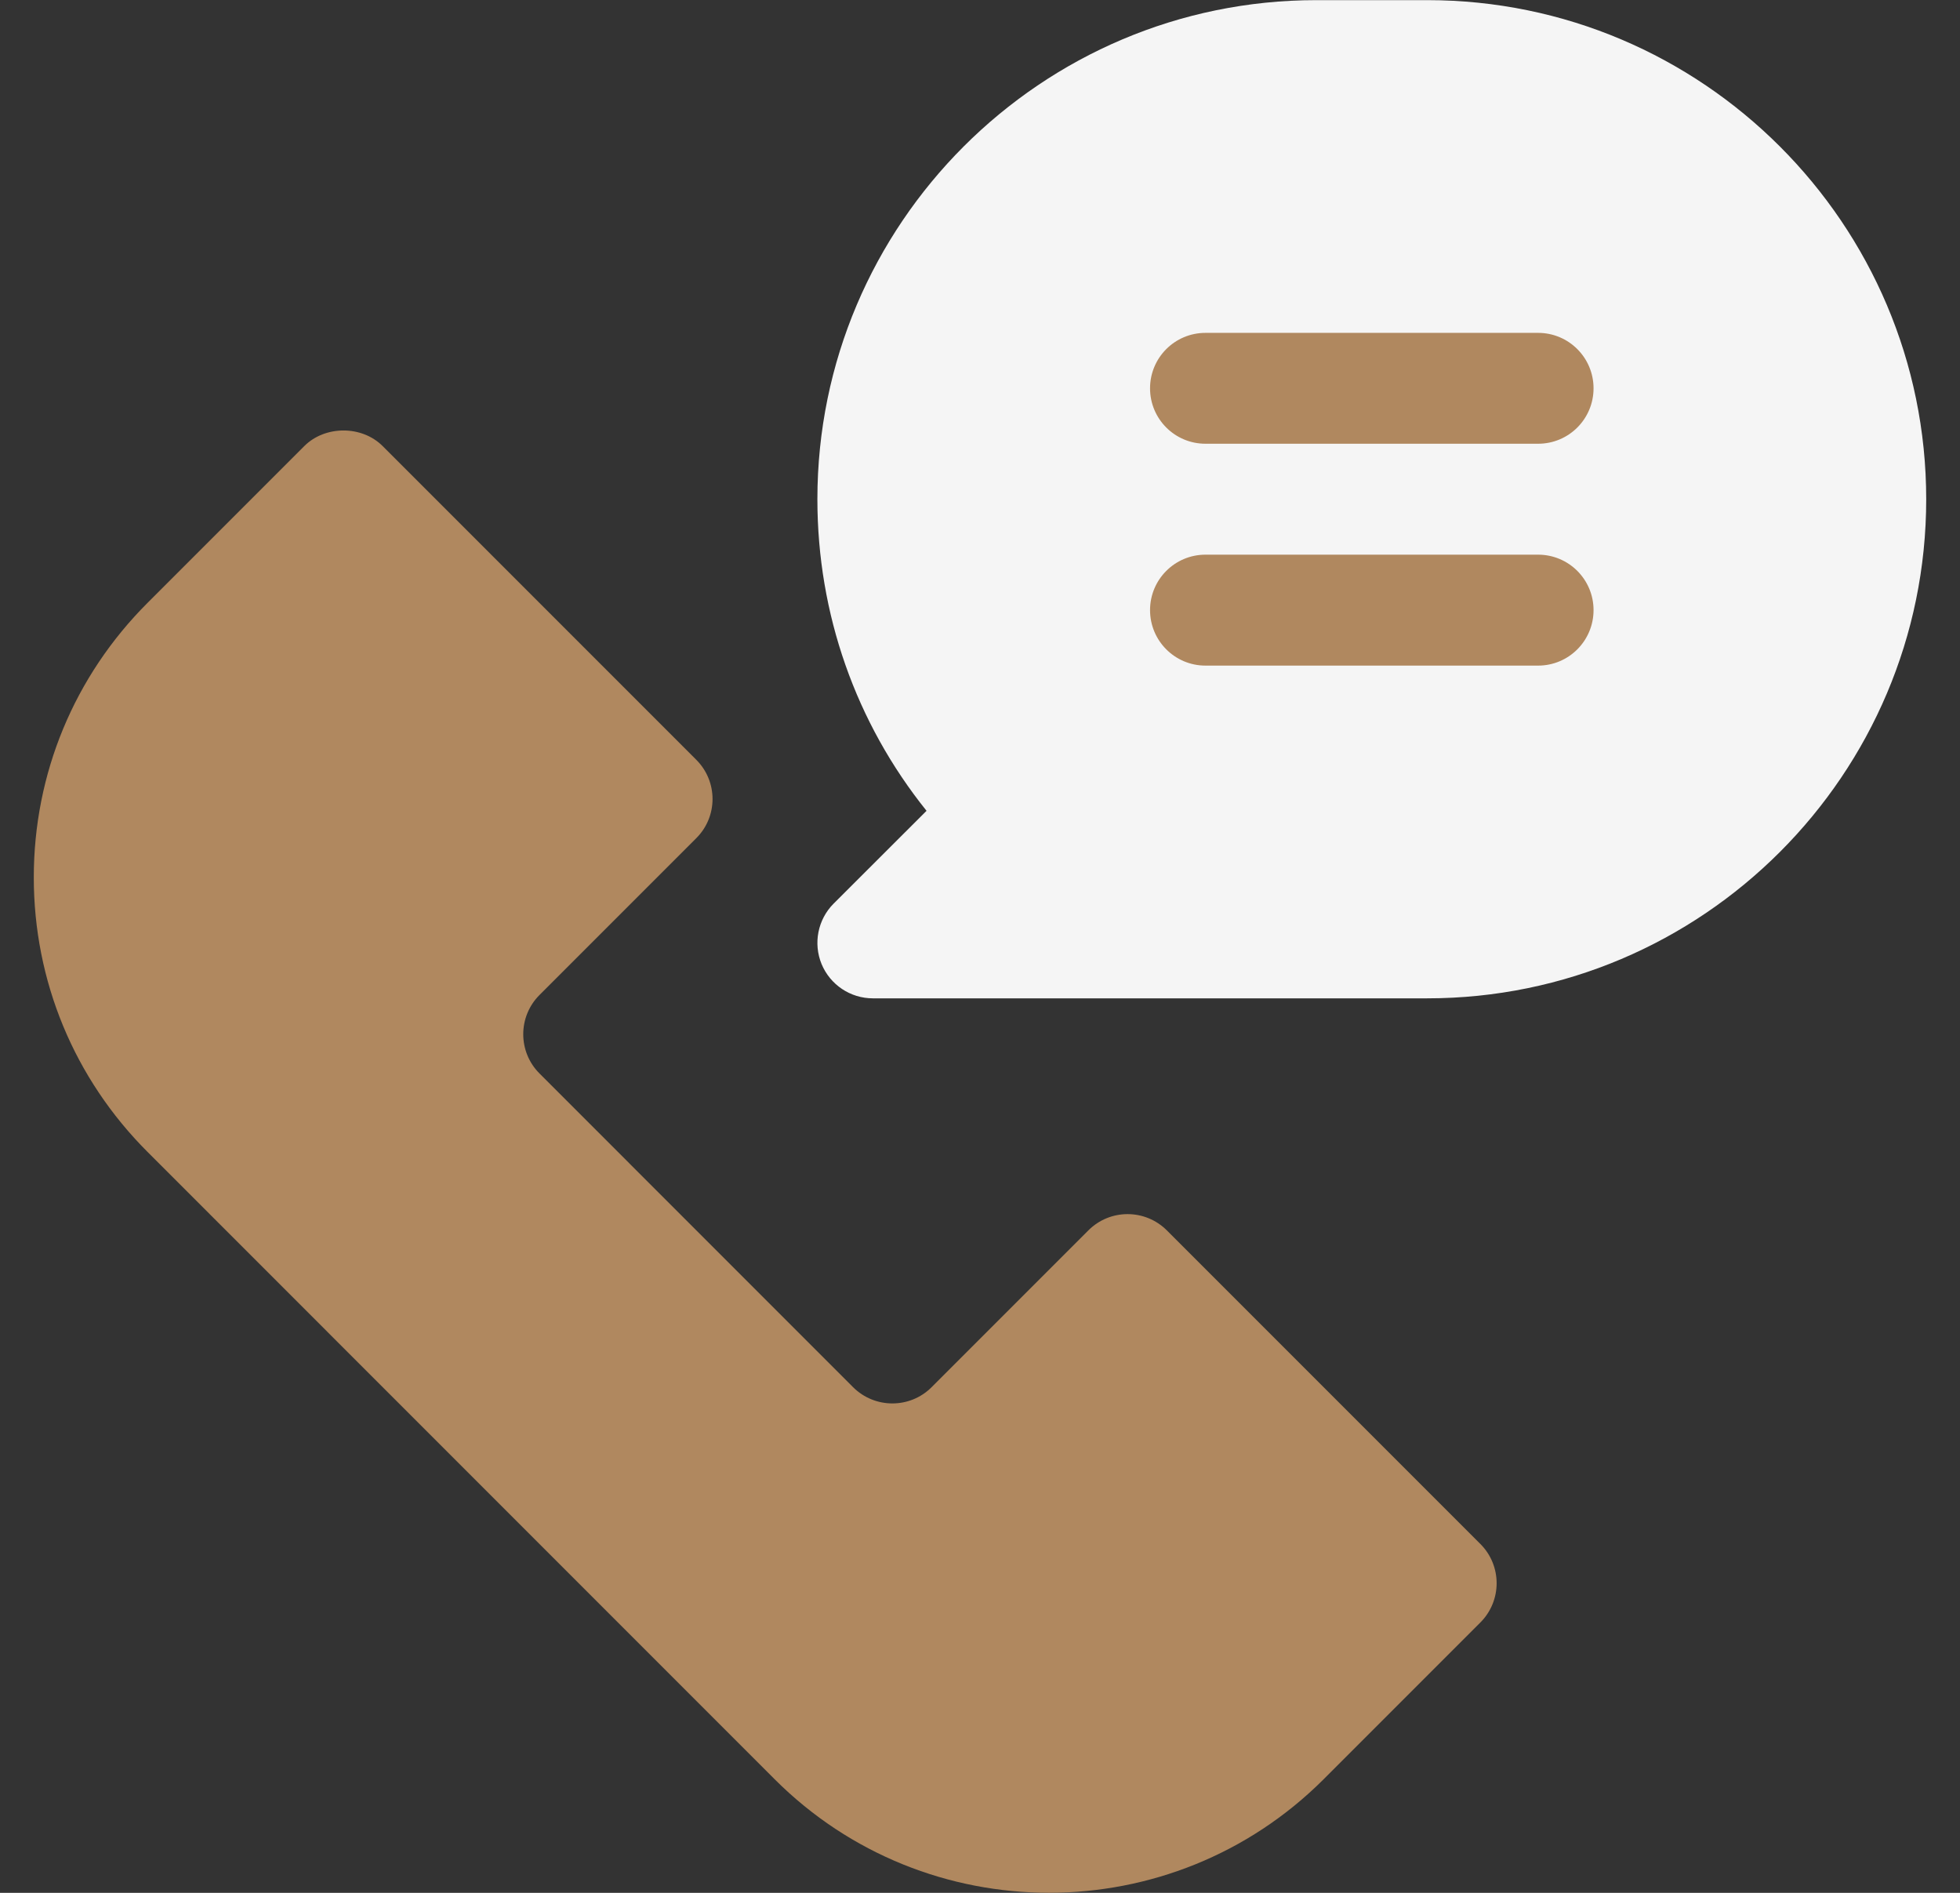
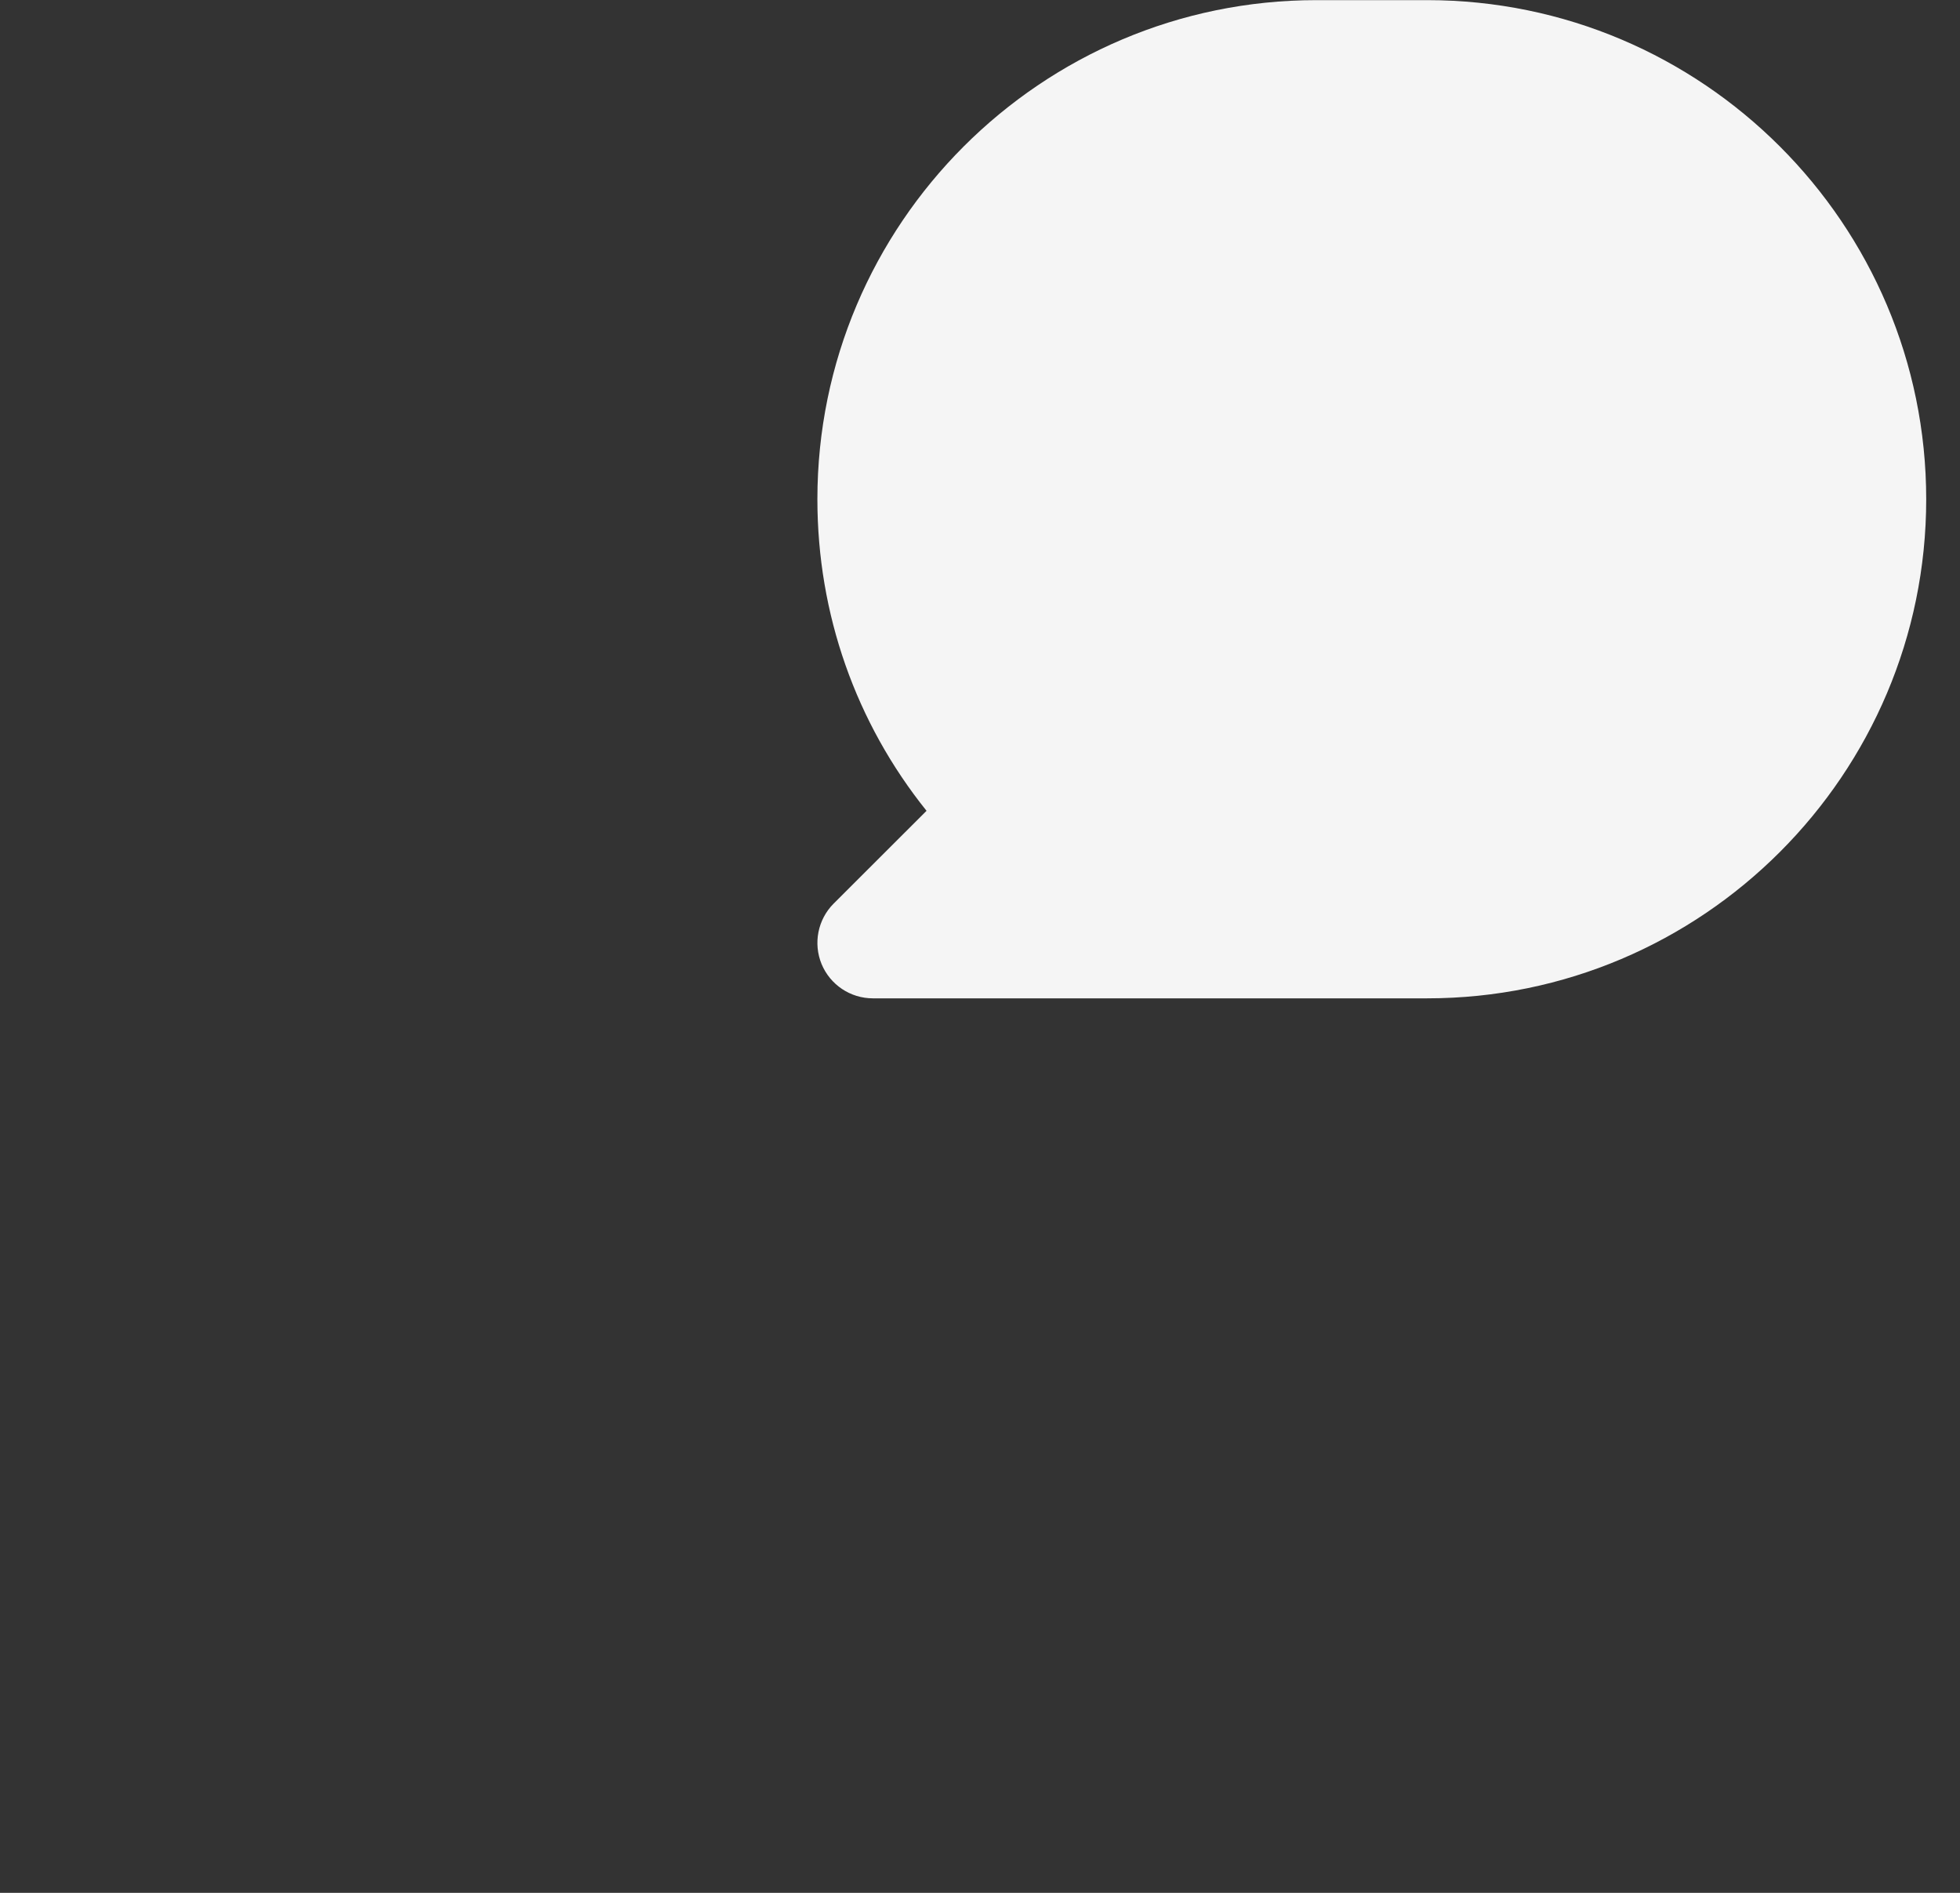
<svg xmlns="http://www.w3.org/2000/svg" width="29" height="28" viewBox="0 0 29 28" fill="none">
  <rect x="0" y="0" width="29" height="28" fill="#333333" stroke="none" />
  <g clip-path="url(#clip0_1993_1884)">
    <path d="M21.117 0.002H19.477C15.405 0.002 12.094 3.314 12.094 7.385C12.094 9.081 12.662 10.69 13.709 11.994L12.334 13.367C12.1 13.602 12.03 13.954 12.156 14.261C12.283 14.567 12.582 14.768 12.914 14.768H21.117C25.188 14.768 28.5 11.456 28.5 7.385C28.5 3.314 25.188 0.002 21.117 0.002Z" fill="#F5F5F5" />
-     <path d="M17.264 18.2C16.943 17.88 16.424 17.88 16.104 18.2L13.784 20.52C13.465 20.84 12.944 20.841 12.622 20.52L7.982 15.879C7.662 15.559 7.662 15.039 7.982 14.719L10.302 12.399C10.623 12.079 10.623 11.56 10.302 11.239L5.662 6.599C5.355 6.291 4.81 6.291 4.502 6.599L2.182 8.919C1.098 10.003 0.5 11.445 0.5 12.979C0.5 14.513 1.098 15.955 2.182 17.039L11.462 26.32C12.582 27.44 14.053 27.999 15.522 27.999C16.993 27.999 18.464 27.439 19.584 26.32L21.904 24C22.224 23.679 22.224 23.16 21.904 22.84L17.264 18.2ZM17.836 6.564H22.758C23.211 6.564 23.578 6.198 23.578 5.744C23.578 5.291 23.211 4.924 22.758 4.924H17.836C17.383 4.924 17.016 5.291 17.016 5.744C17.016 6.198 17.383 6.564 17.836 6.564ZM22.758 8.205H17.836C17.383 8.205 17.016 8.572 17.016 9.025C17.016 9.479 17.383 9.846 17.836 9.846H22.758C23.211 9.846 23.578 9.479 23.578 9.025C23.578 8.572 23.211 8.205 22.758 8.205Z" fill="#B0885F" />
  </g>
  <defs>
    <clipPath id="clip0_1993_1884">
      <rect width="28" height="28" fill="white" transform="translate(0.5)" />
    </clipPath>
  </defs>
</svg>